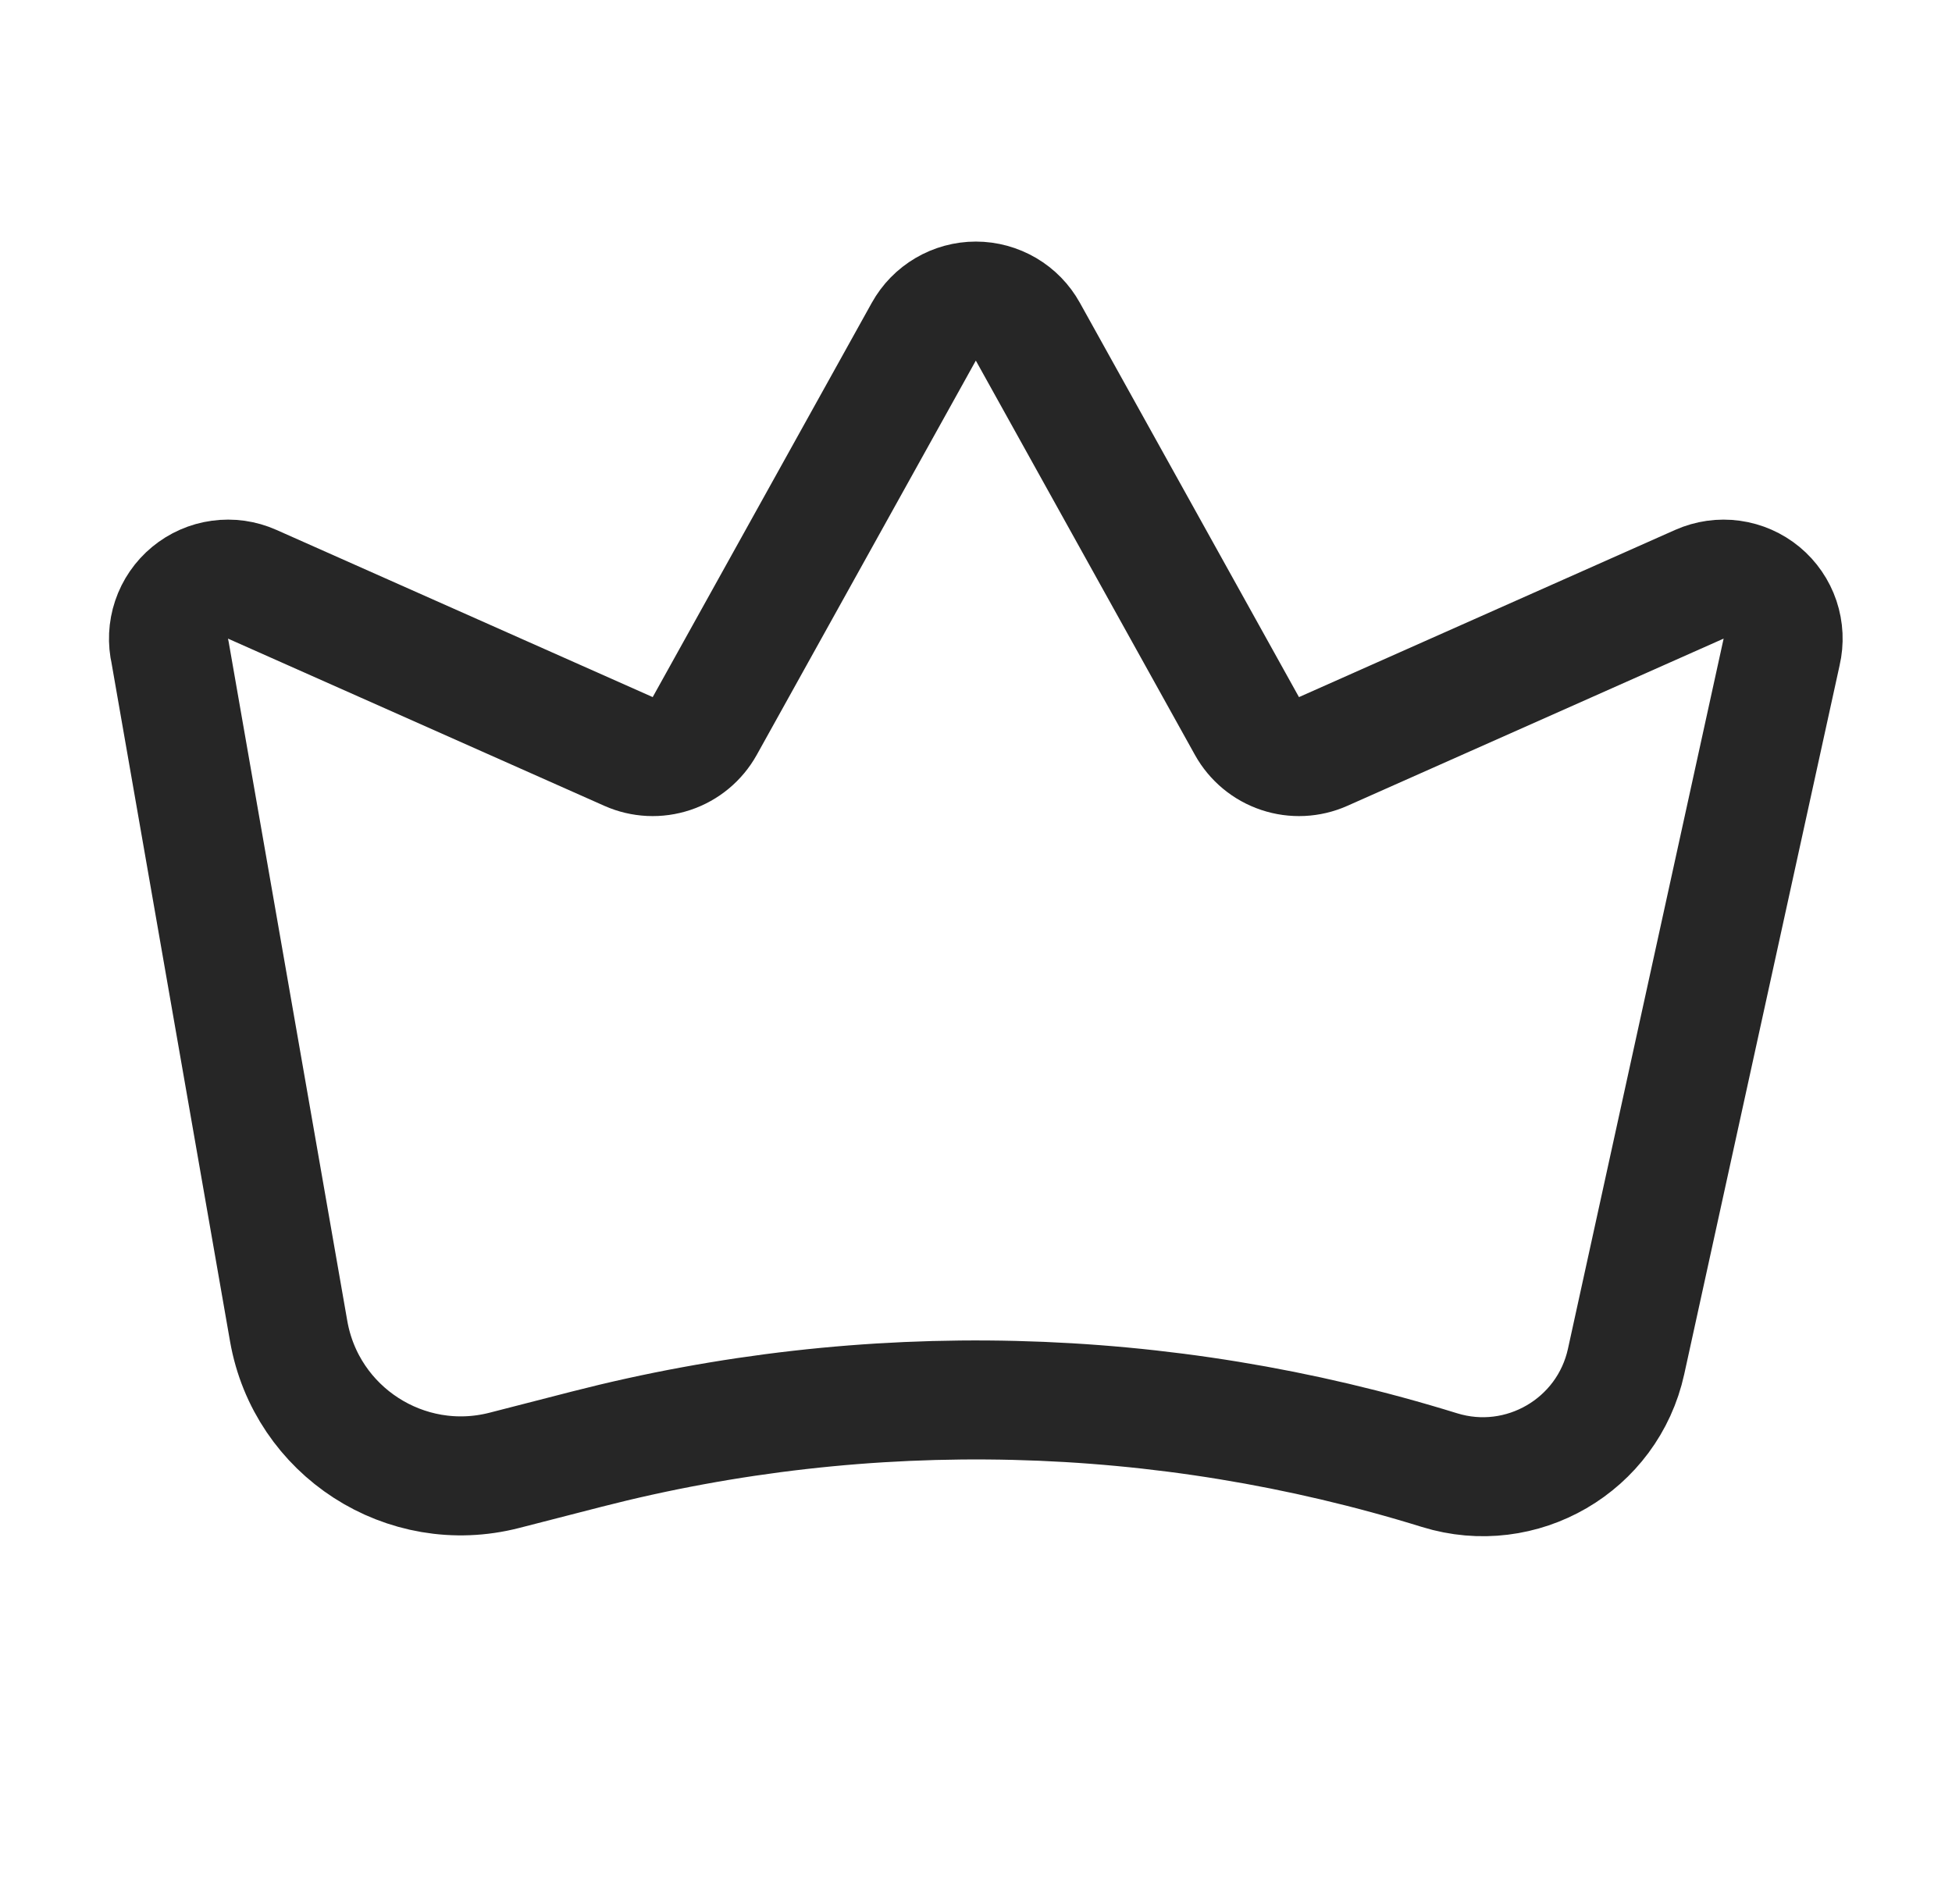
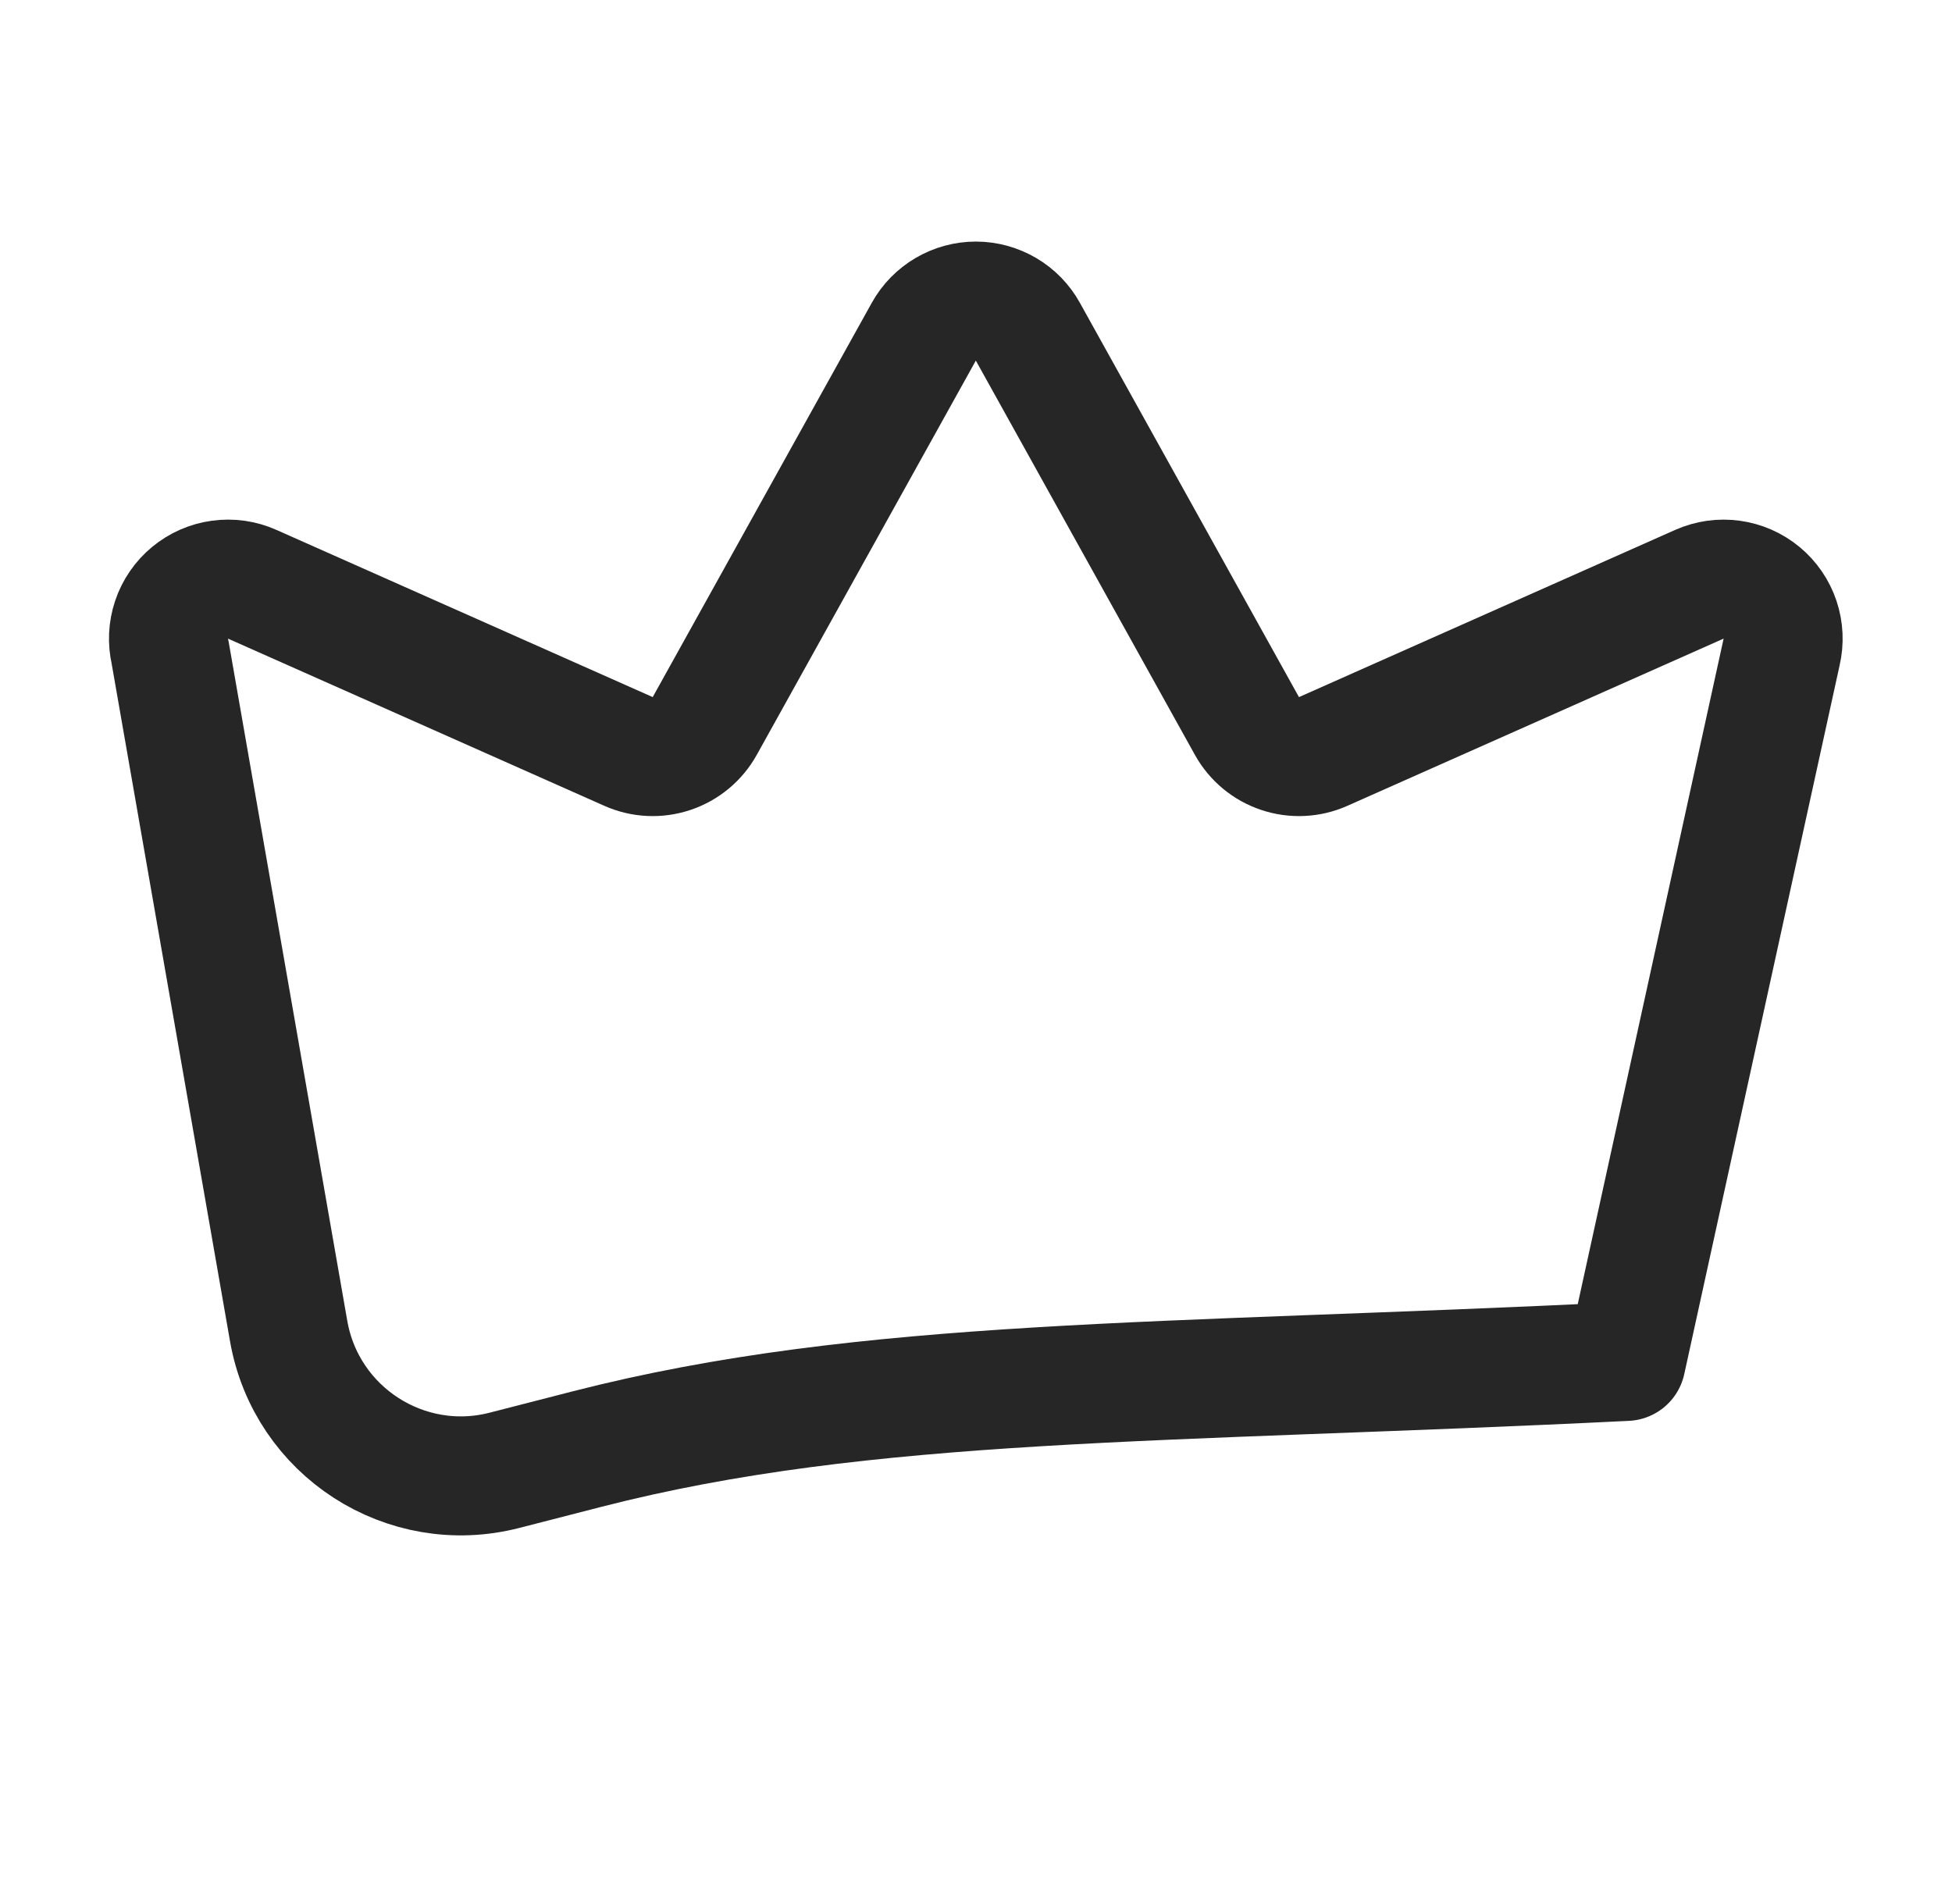
<svg xmlns="http://www.w3.org/2000/svg" width="41" height="40" viewBox="0 0 41 40" fill="none">
-   <path d="M37.42 13.703L34.155 28.601C33.769 30.364 31.957 31.418 30.234 30.884C24.42 29.082 18.221 28.929 12.325 30.444L10.594 30.889C8.52 31.422 6.432 30.073 6.063 27.964L3.572 13.702C3.519 13.475 3.53 13.238 3.604 13.018C3.678 12.797 3.813 12.601 3.992 12.453C4.171 12.305 4.388 12.209 4.619 12.178C4.849 12.146 5.084 12.179 5.297 12.274L13.202 15.787C13.487 15.914 13.81 15.929 14.106 15.83C14.402 15.731 14.65 15.525 14.802 15.252L19.404 6.968C19.512 6.773 19.671 6.611 19.863 6.498C20.055 6.385 20.274 6.325 20.497 6.325C20.72 6.325 20.938 6.385 21.131 6.498C21.323 6.611 21.481 6.773 21.589 6.968L26.191 15.252C26.343 15.525 26.591 15.731 26.887 15.83C27.184 15.929 27.506 15.914 27.792 15.787L35.695 12.274C35.908 12.18 36.143 12.146 36.373 12.178C36.604 12.21 36.821 12.305 37.001 12.454C37.18 12.602 37.314 12.798 37.388 13.018C37.462 13.239 37.473 13.476 37.42 13.703Z" stroke="#262626" stroke-width="2.5" stroke-linecap="round" stroke-linejoin="round" />
+   <path d="M37.42 13.703L34.155 28.601C24.42 29.082 18.221 28.929 12.325 30.444L10.594 30.889C8.52 31.422 6.432 30.073 6.063 27.964L3.572 13.702C3.519 13.475 3.53 13.238 3.604 13.018C3.678 12.797 3.813 12.601 3.992 12.453C4.171 12.305 4.388 12.209 4.619 12.178C4.849 12.146 5.084 12.179 5.297 12.274L13.202 15.787C13.487 15.914 13.81 15.929 14.106 15.83C14.402 15.731 14.65 15.525 14.802 15.252L19.404 6.968C19.512 6.773 19.671 6.611 19.863 6.498C20.055 6.385 20.274 6.325 20.497 6.325C20.72 6.325 20.938 6.385 21.131 6.498C21.323 6.611 21.481 6.773 21.589 6.968L26.191 15.252C26.343 15.525 26.591 15.731 26.887 15.83C27.184 15.929 27.506 15.914 27.792 15.787L35.695 12.274C35.908 12.18 36.143 12.146 36.373 12.178C36.604 12.21 36.821 12.305 37.001 12.454C37.18 12.602 37.314 12.798 37.388 13.018C37.462 13.239 37.473 13.476 37.42 13.703Z" stroke="#262626" stroke-width="2.5" stroke-linecap="round" stroke-linejoin="round" />
</svg>